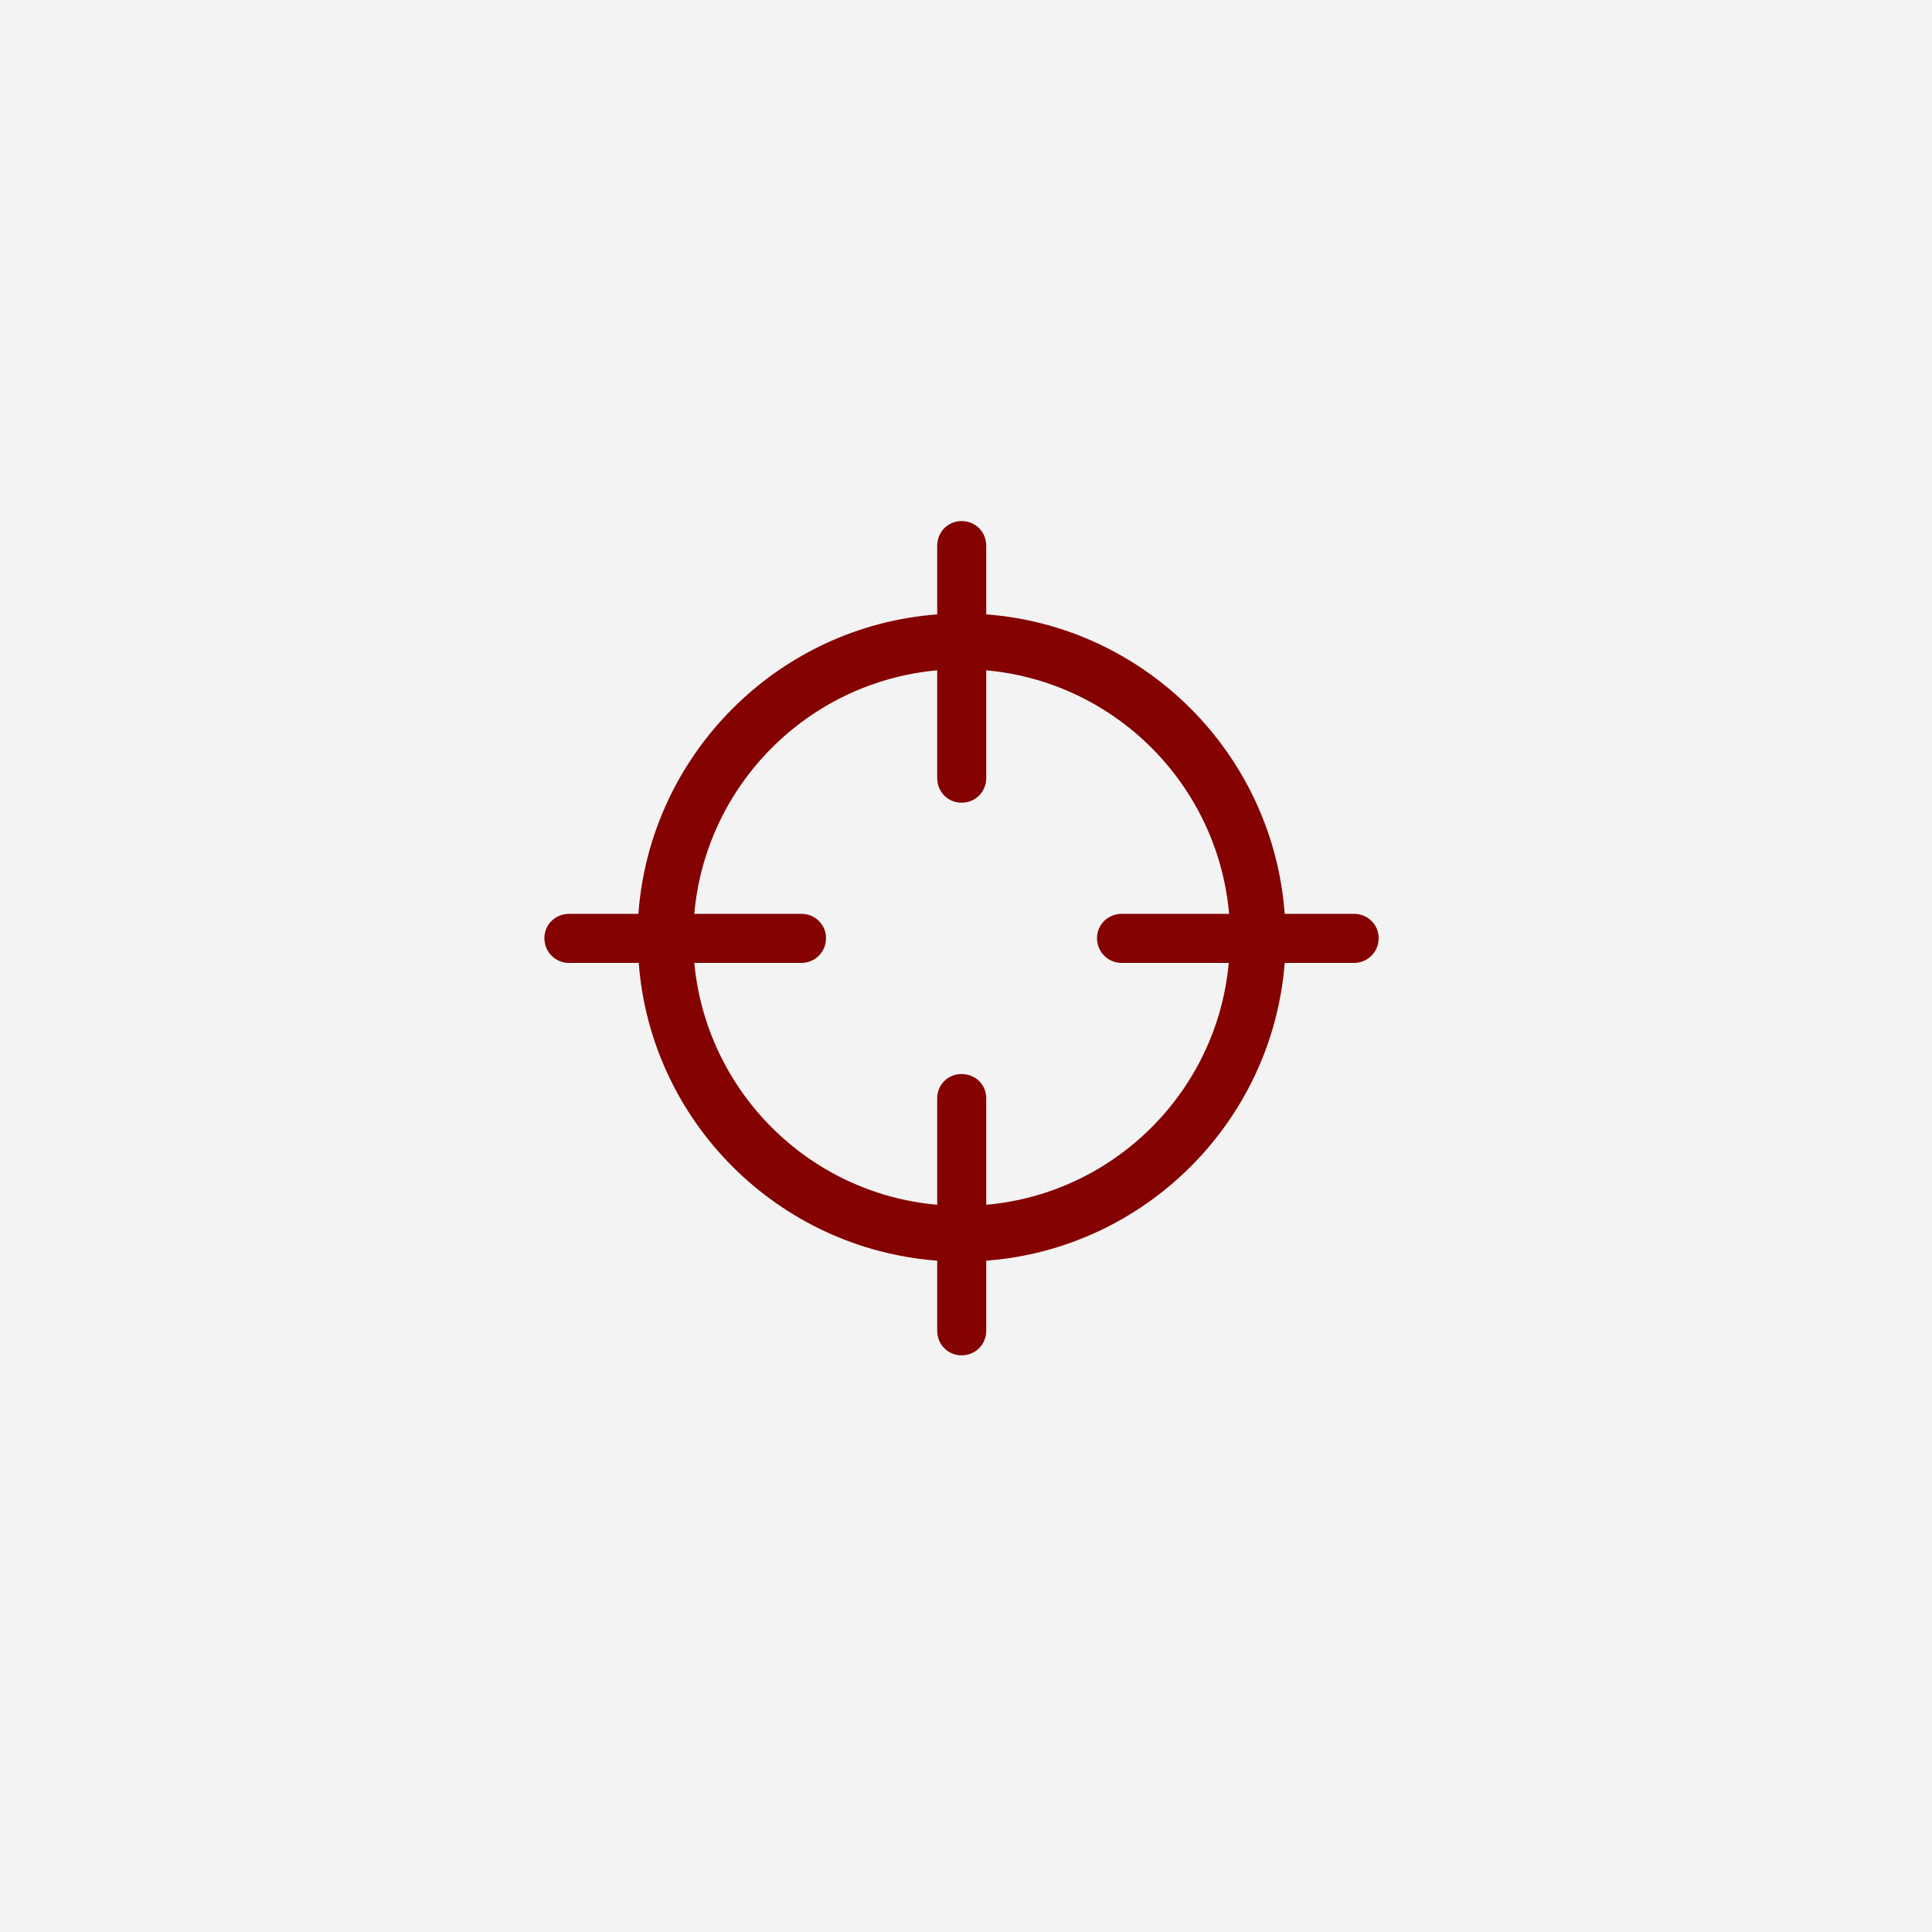
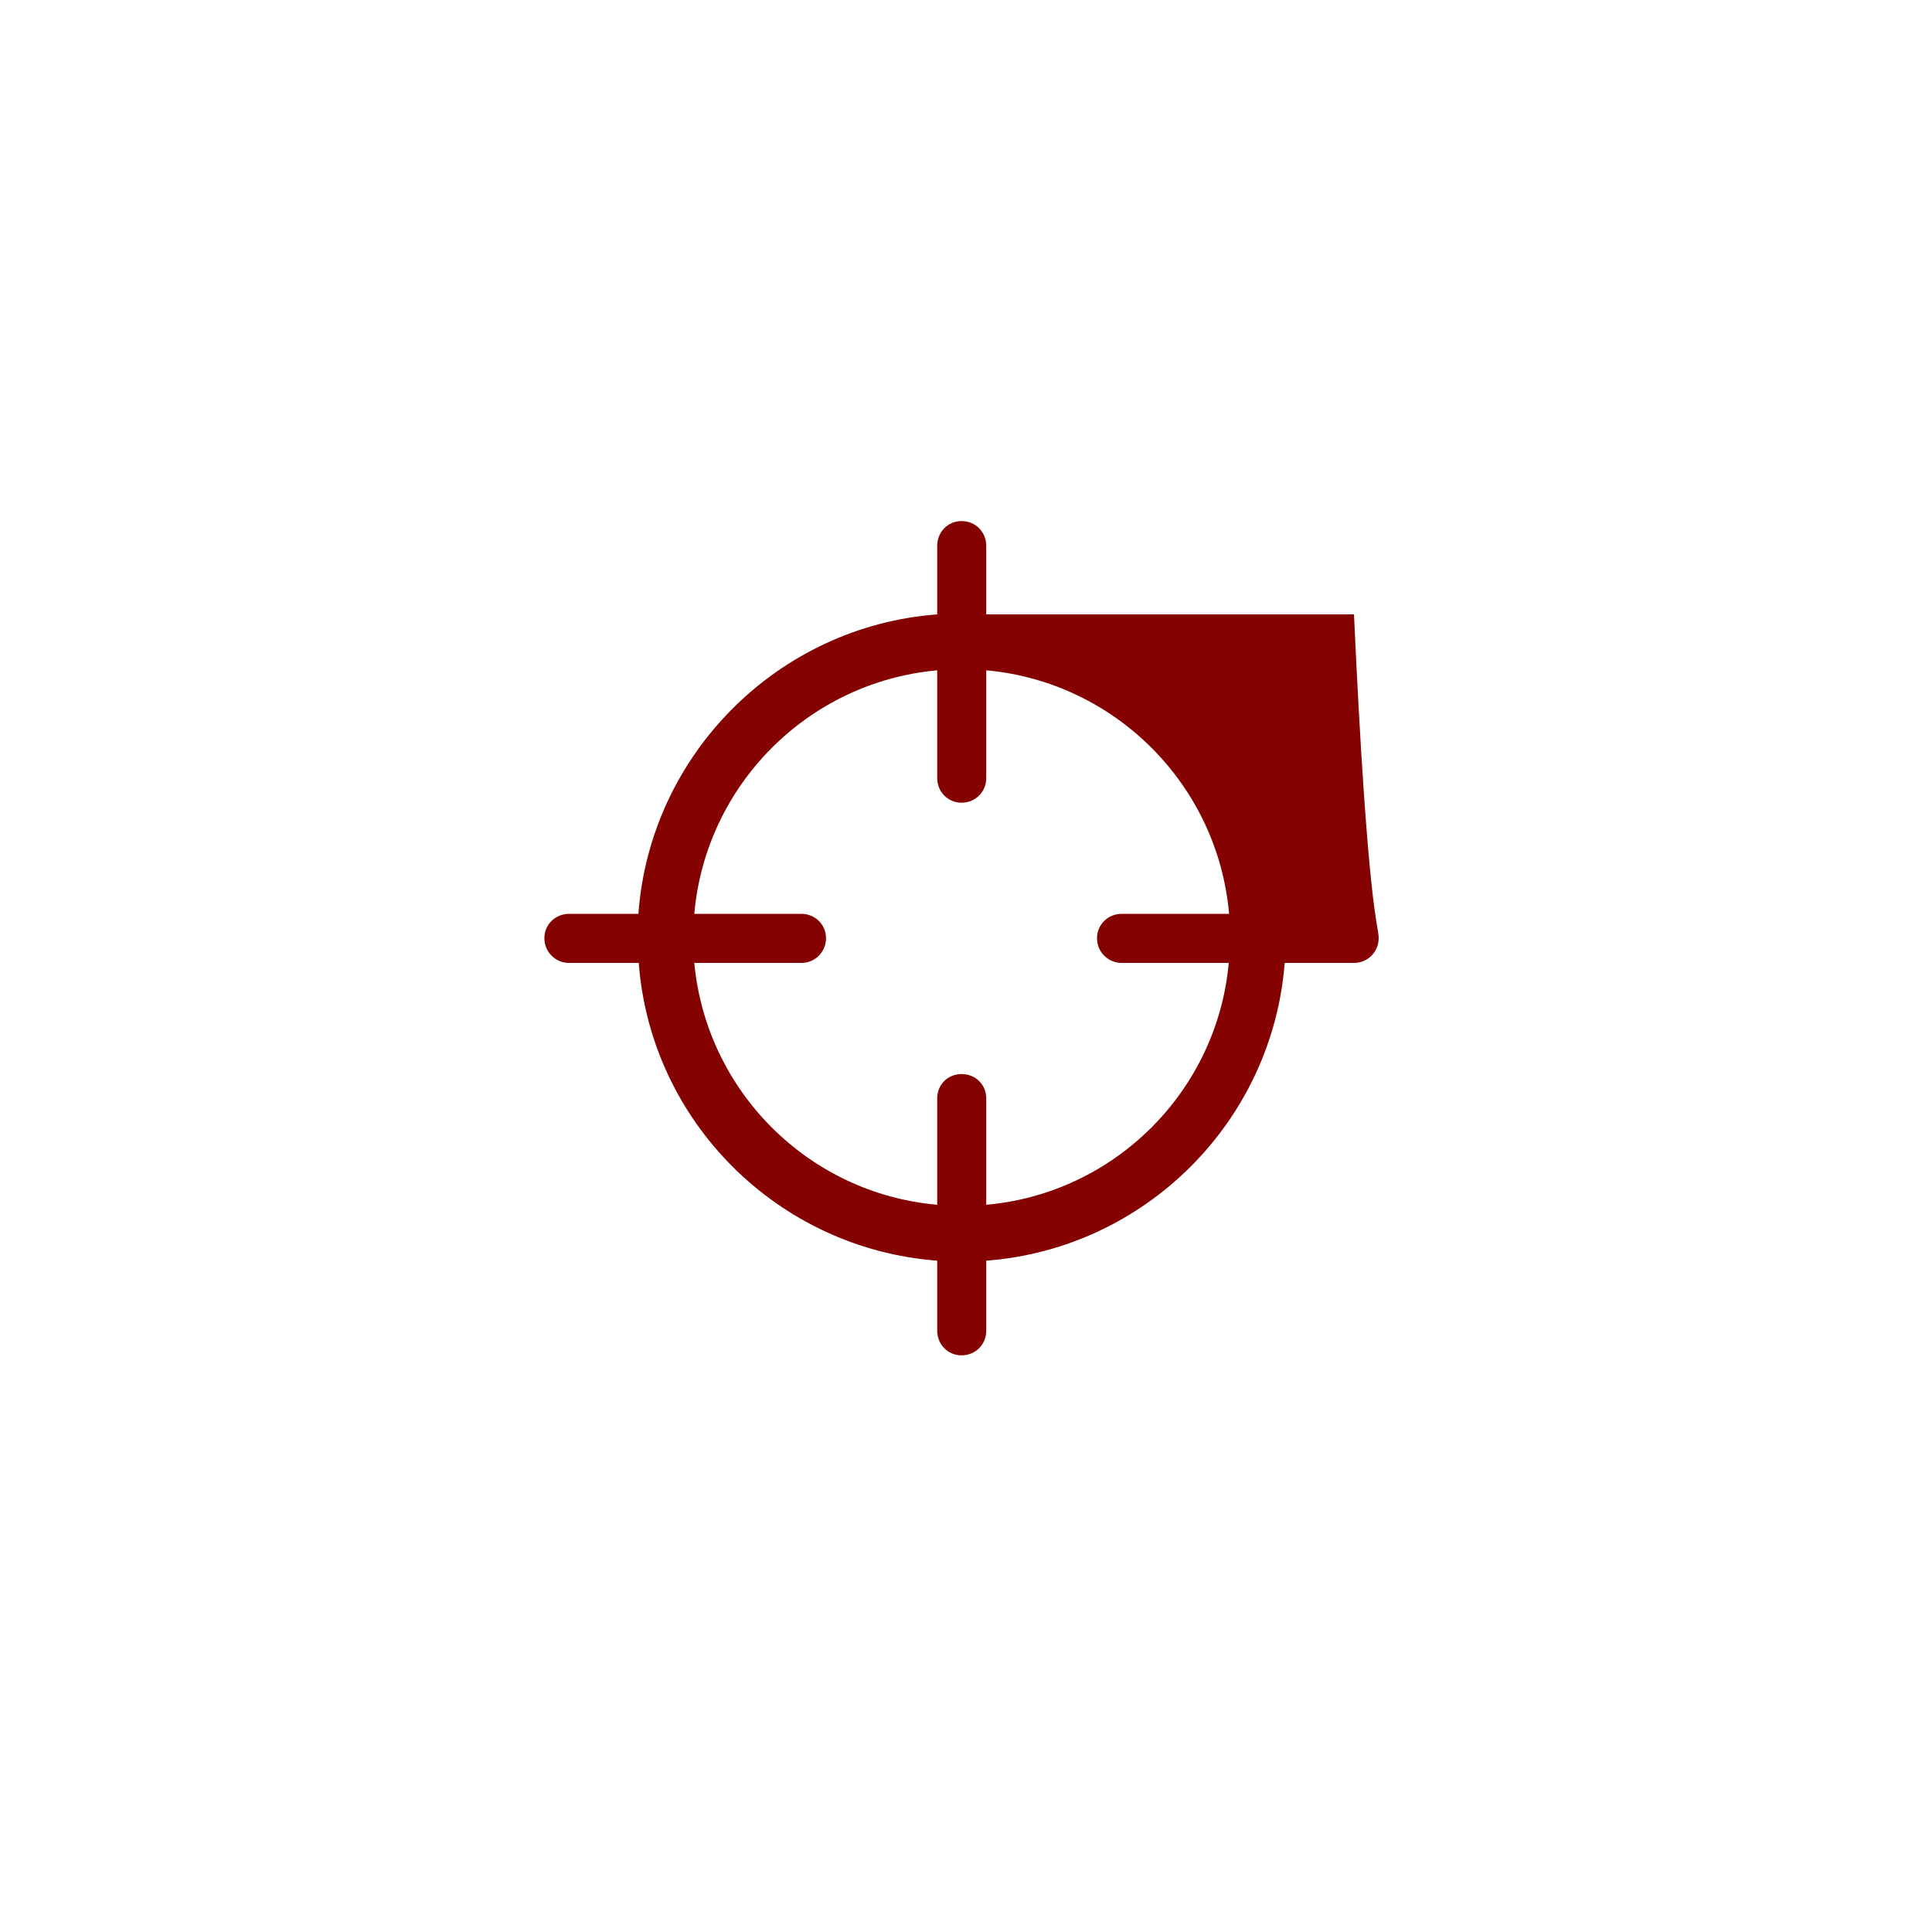
<svg xmlns="http://www.w3.org/2000/svg" width="44" height="44" viewBox="0 0 44 44" fill="none">
-   <rect width="44" height="44" fill="#F3F3F3" />
-   <path d="M12.961 21.93C12.648 21.93 12.398 21.68 12.398 21.367C12.398 21.055 12.648 20.812 12.961 20.812H14.539C14.805 17.18 17.711 14.266 21.344 13.992V12.43C21.344 12.117 21.586 11.867 21.898 11.867C22.219 11.867 22.461 12.117 22.461 12.43V13.992C26.094 14.266 28.992 17.18 29.258 20.812H30.836C31.148 20.812 31.398 21.055 31.398 21.367C31.398 21.68 31.148 21.93 30.836 21.93H29.258C28.977 25.547 26.078 28.438 22.461 28.711V30.305C22.461 30.617 22.219 30.867 21.898 30.867C21.586 30.867 21.344 30.617 21.344 30.305V28.711C17.719 28.438 14.82 25.547 14.547 21.93H12.961ZM21.898 18.281C21.586 18.281 21.344 18.031 21.344 17.719V15.266C18.406 15.531 16.07 17.875 15.812 20.812H18.25C18.562 20.812 18.812 21.055 18.812 21.367C18.812 21.68 18.562 21.93 18.25 21.93H15.812C16.086 24.852 18.414 27.18 21.344 27.438V25.016C21.344 24.703 21.586 24.461 21.898 24.461C22.219 24.461 22.461 24.703 22.461 25.016V27.438C25.383 27.18 27.719 24.852 27.984 21.93H25.547C25.234 21.93 24.984 21.68 24.984 21.367C24.984 21.055 25.234 20.812 25.547 20.812H27.992C27.734 17.875 25.398 15.531 22.461 15.266V17.719C22.461 18.031 22.219 18.281 21.898 18.281Z" fill="#840200" />
+   <path d="M12.961 21.93C12.648 21.93 12.398 21.68 12.398 21.367C12.398 21.055 12.648 20.812 12.961 20.812H14.539C14.805 17.18 17.711 14.266 21.344 13.992V12.43C21.344 12.117 21.586 11.867 21.898 11.867C22.219 11.867 22.461 12.117 22.461 12.43V13.992H30.836C31.148 20.812 31.398 21.055 31.398 21.367C31.398 21.68 31.148 21.93 30.836 21.93H29.258C28.977 25.547 26.078 28.438 22.461 28.711V30.305C22.461 30.617 22.219 30.867 21.898 30.867C21.586 30.867 21.344 30.617 21.344 30.305V28.711C17.719 28.438 14.82 25.547 14.547 21.93H12.961ZM21.898 18.281C21.586 18.281 21.344 18.031 21.344 17.719V15.266C18.406 15.531 16.07 17.875 15.812 20.812H18.25C18.562 20.812 18.812 21.055 18.812 21.367C18.812 21.68 18.562 21.93 18.25 21.93H15.812C16.086 24.852 18.414 27.18 21.344 27.438V25.016C21.344 24.703 21.586 24.461 21.898 24.461C22.219 24.461 22.461 24.703 22.461 25.016V27.438C25.383 27.18 27.719 24.852 27.984 21.93H25.547C25.234 21.93 24.984 21.68 24.984 21.367C24.984 21.055 25.234 20.812 25.547 20.812H27.992C27.734 17.875 25.398 15.531 22.461 15.266V17.719C22.461 18.031 22.219 18.281 21.898 18.281Z" fill="#840200" />
</svg>